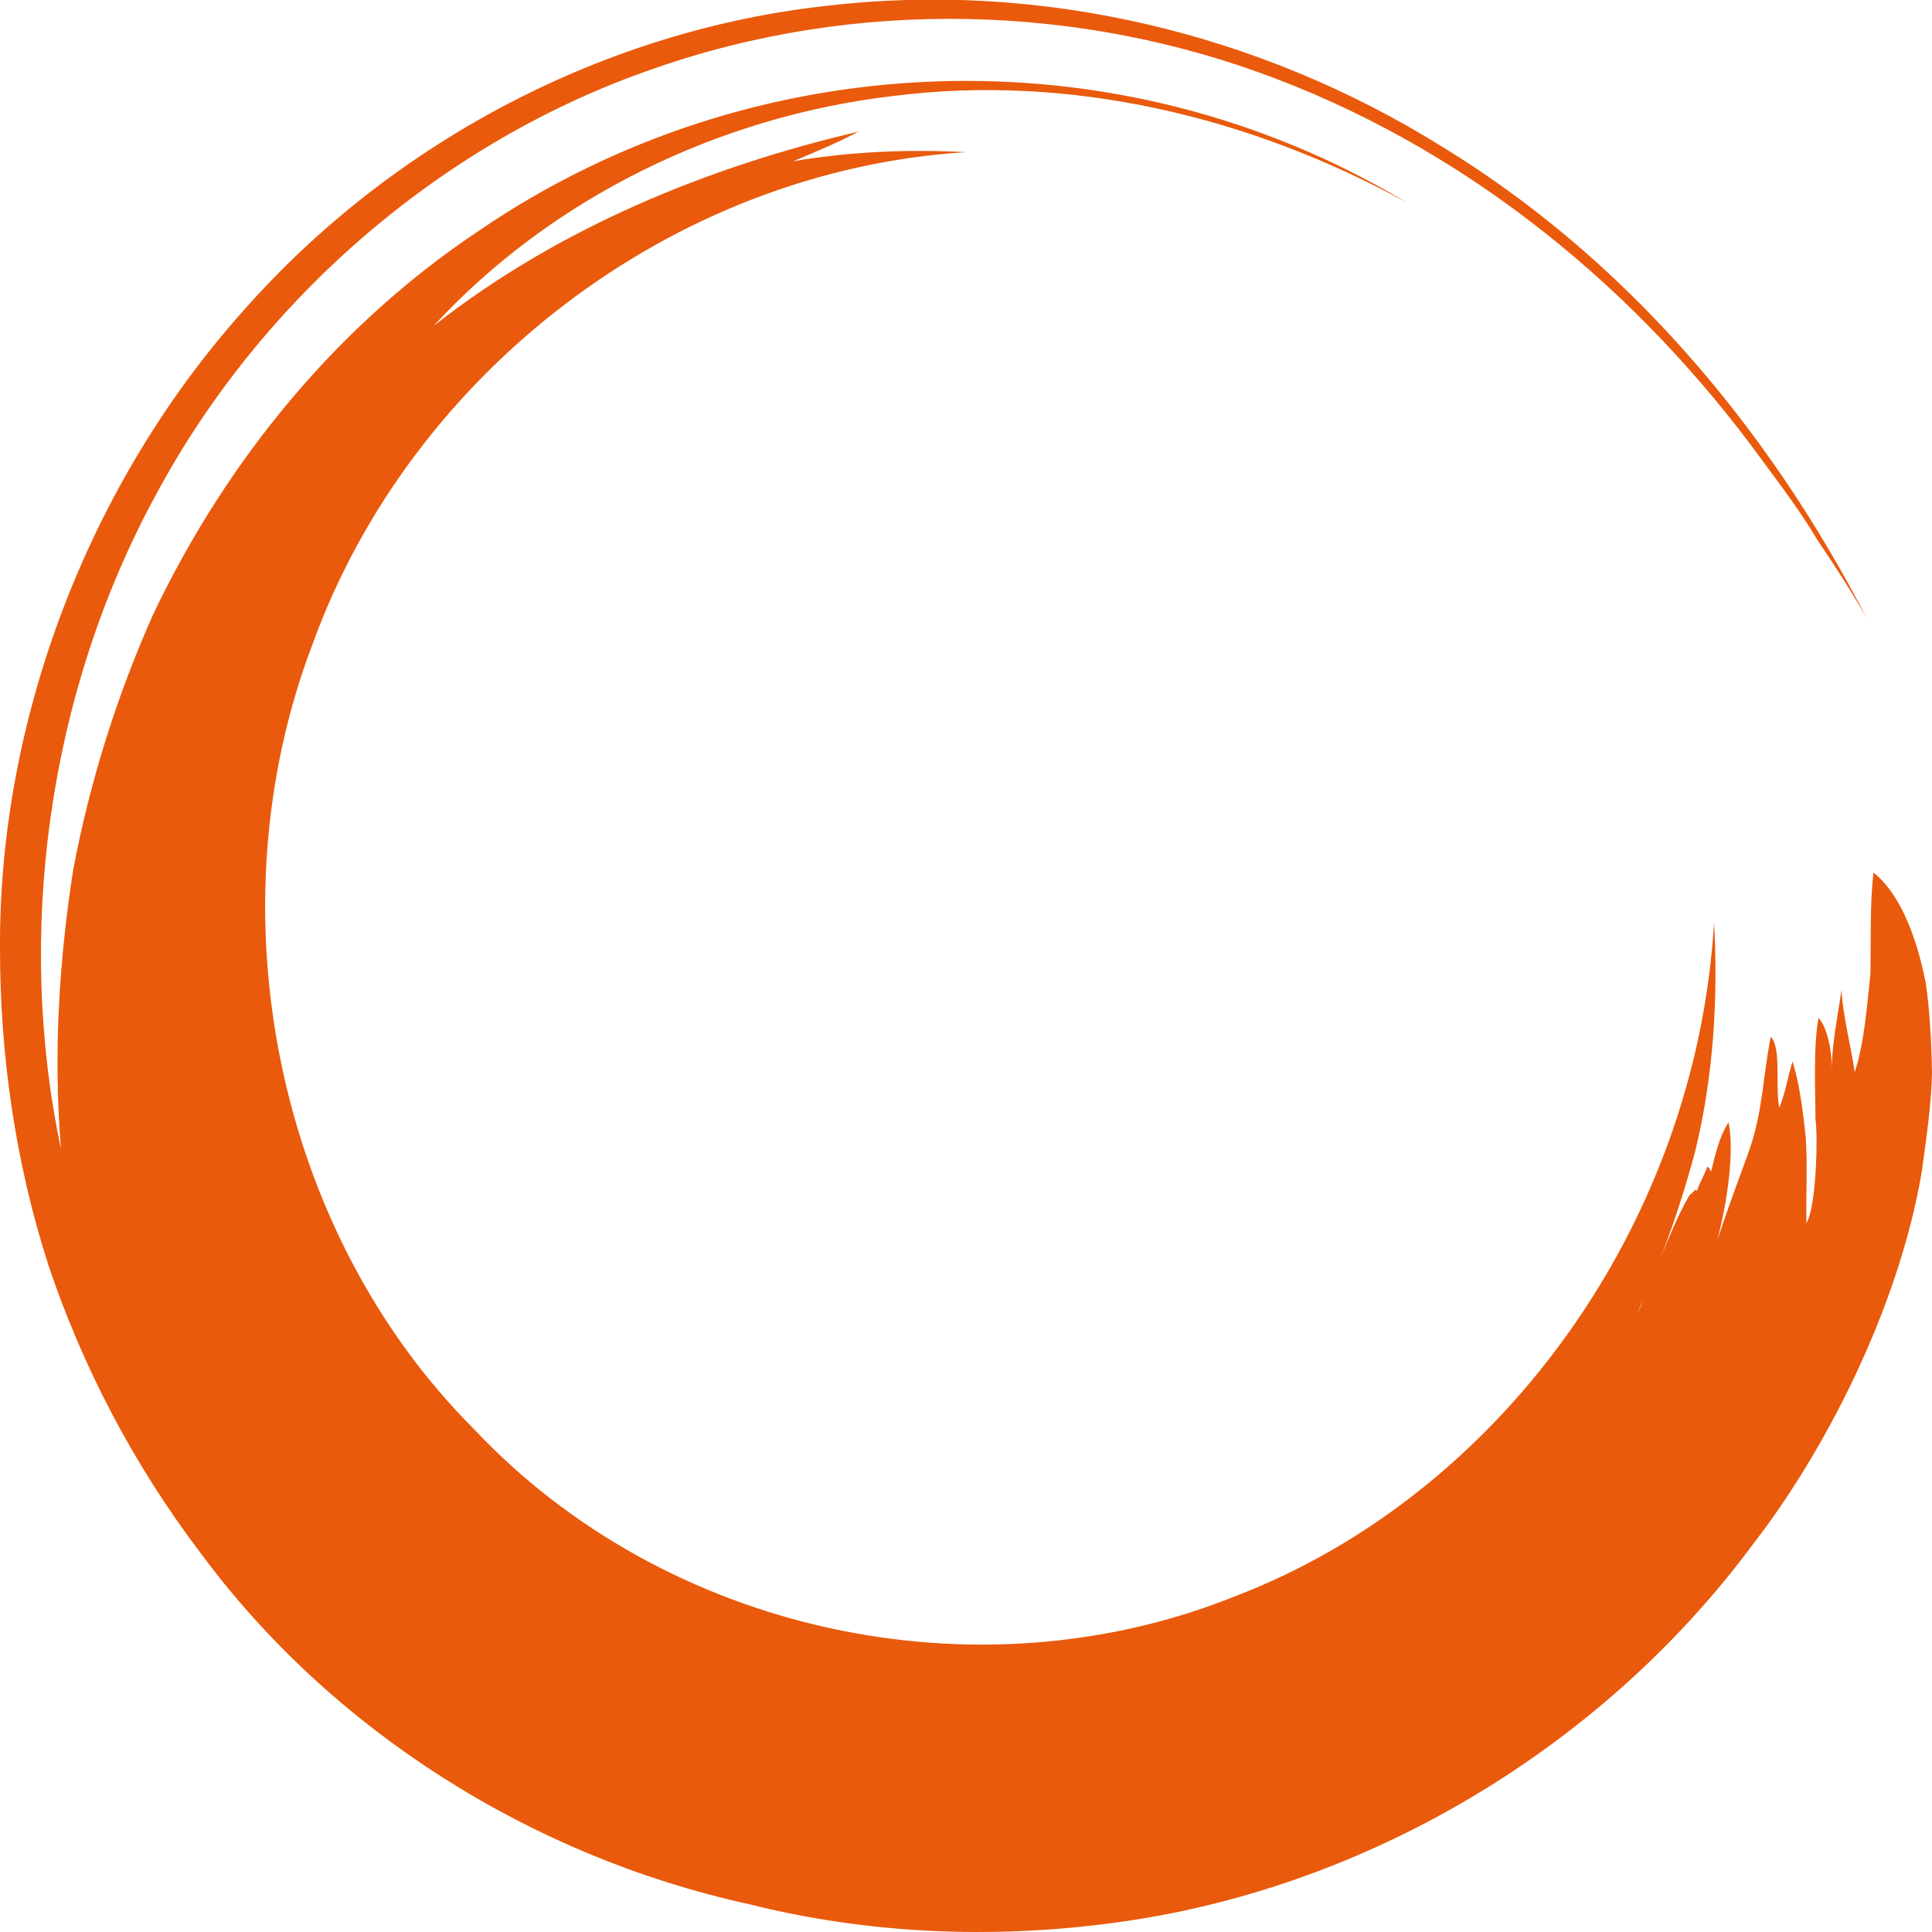
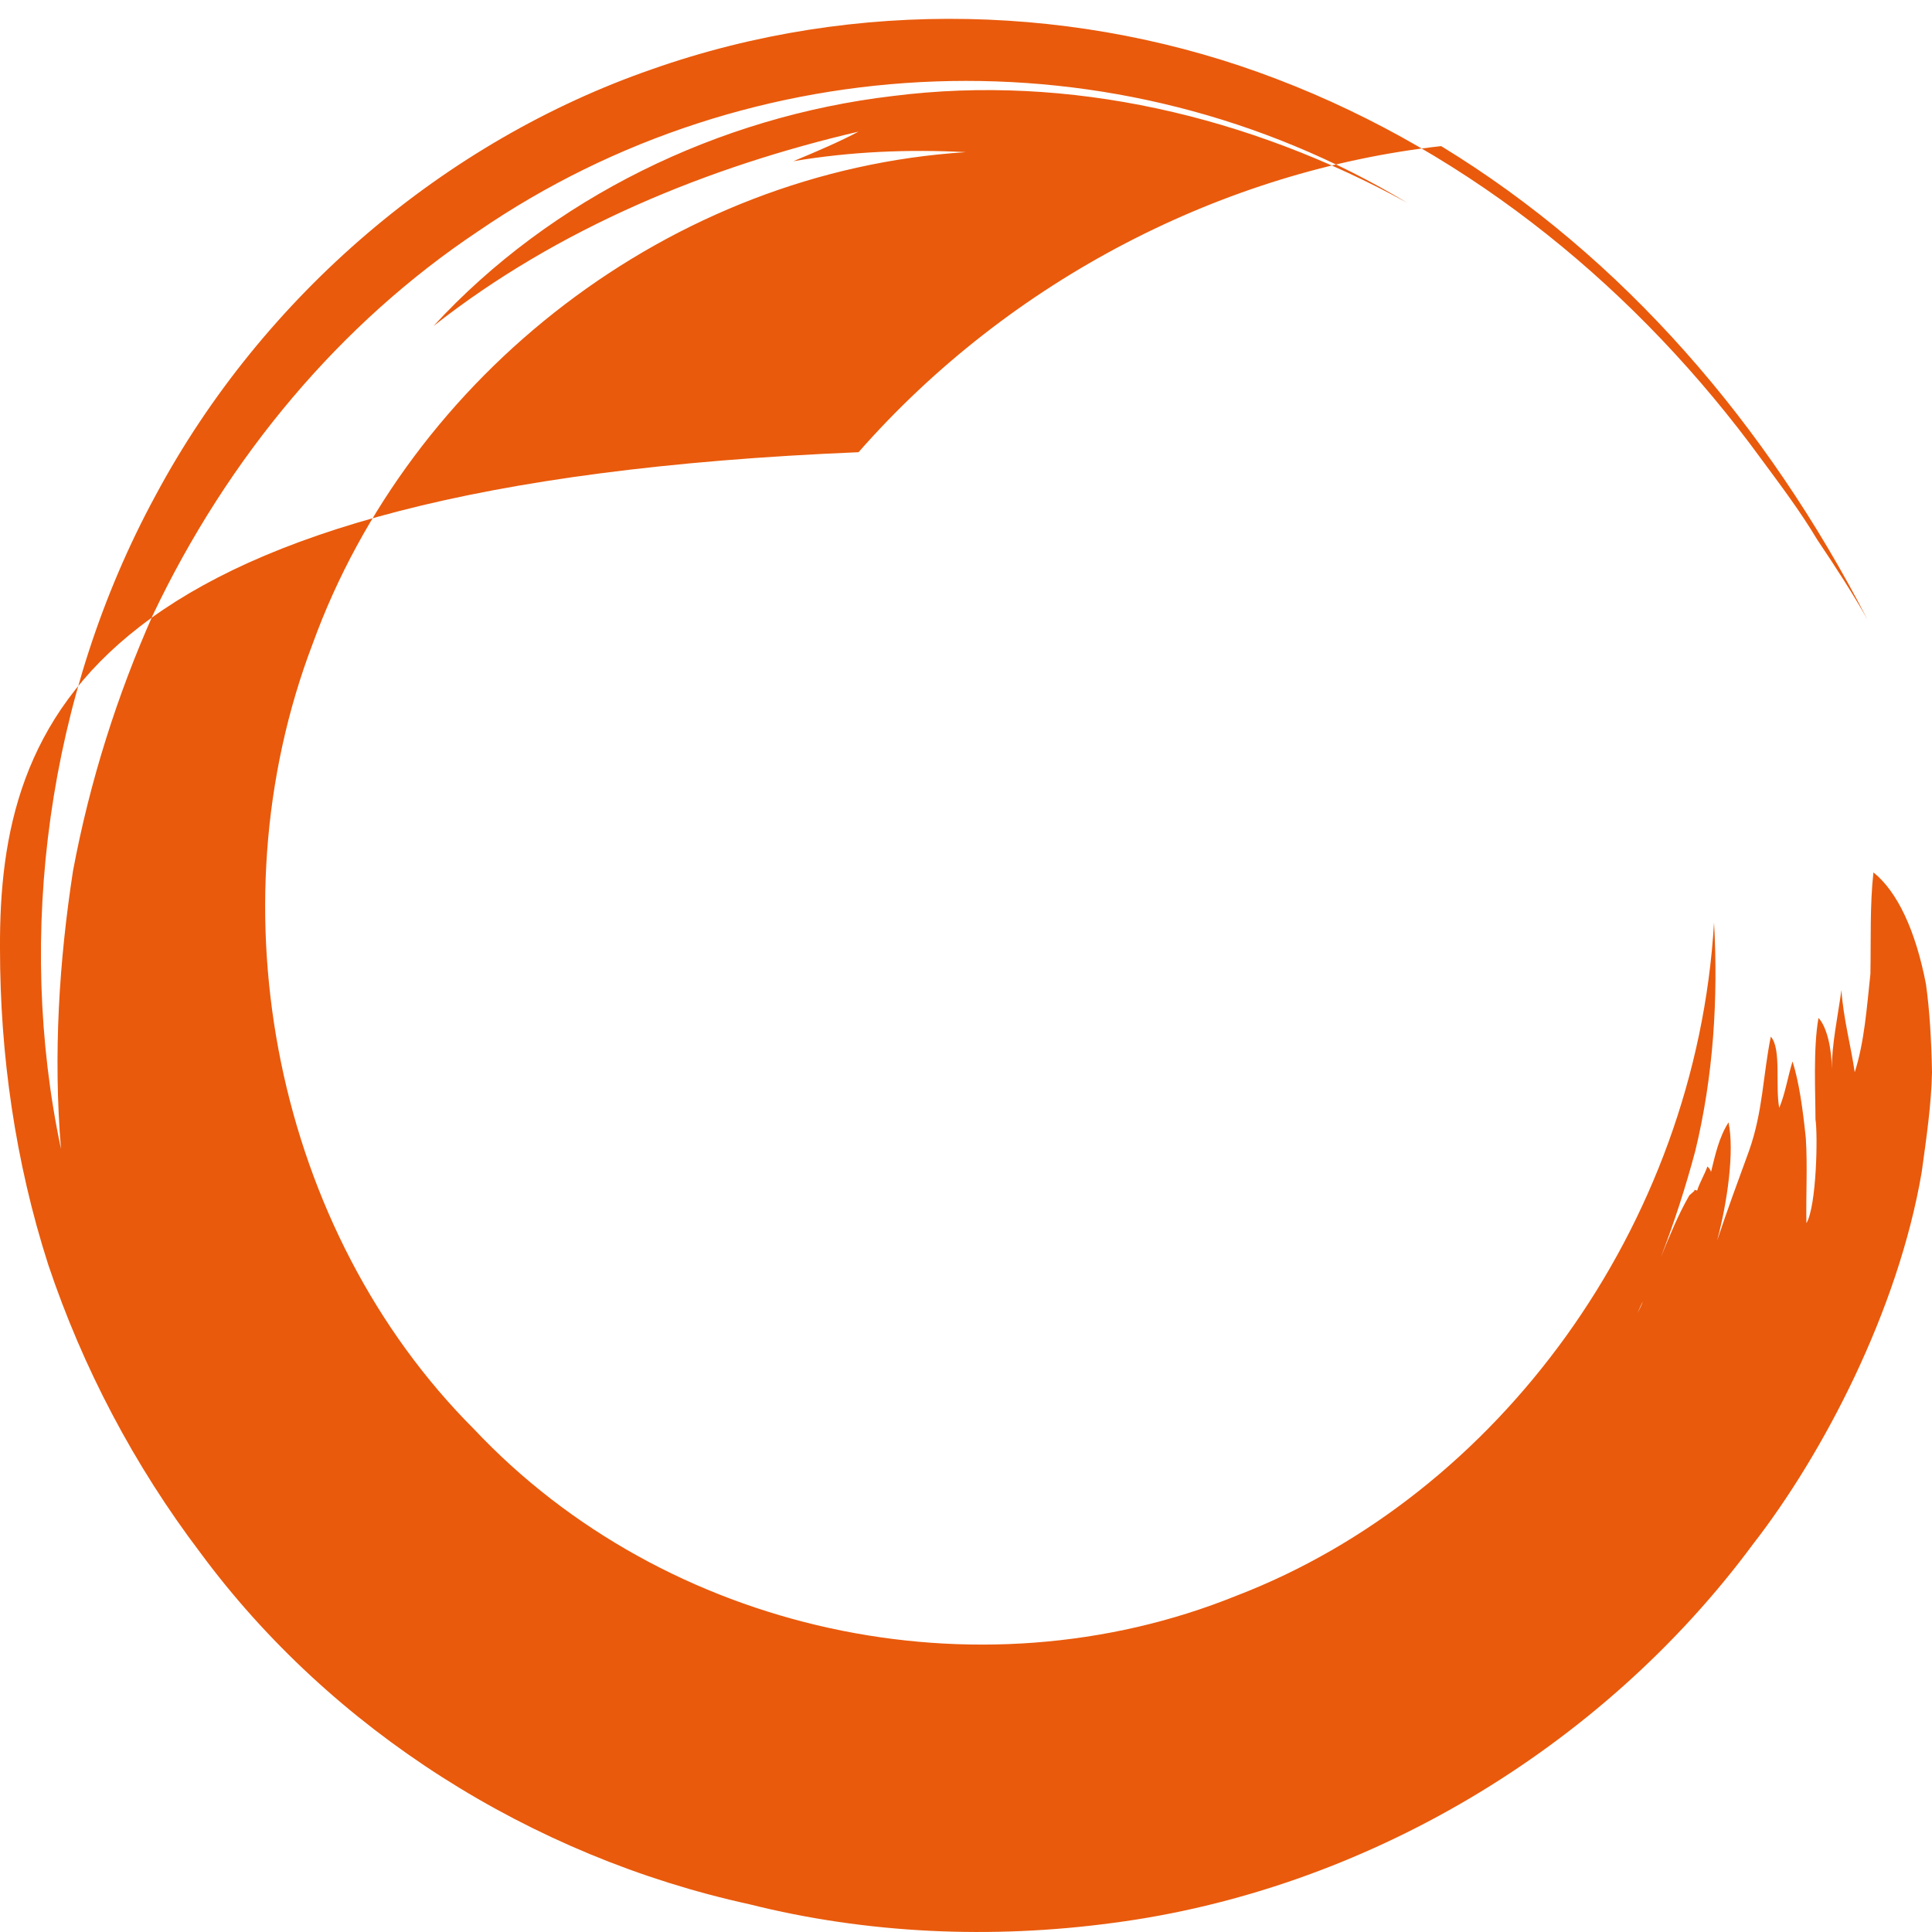
<svg xmlns="http://www.w3.org/2000/svg" version="1.1" id="Layer_1" x="0px" y="0px" viewBox="0 0 32 32" style="enable-background:new 0 0 32 32;" xml:space="preserve">
  <style type="text/css">
	.st0{fill:#E95A0C;}
</style>
-   <path class="st0" d="M31.9,16.3c-0.17-0.88-0.47-1.53-0.87-1.85c-0.06,0.54-0.04,1.11-0.05,1.68c-0.06,0.56-0.1,1.13-0.26,1.63  c-0.06-0.42-0.19-0.9-0.22-1.36c-0.06,0.43-0.16,0.9-0.16,1.31c0-0.34-0.08-0.7-0.22-0.85c-0.09,0.5-0.05,1.25-0.05,1.68  c0.04,0.25,0.02,1.43-0.15,1.72c-0.01-0.46,0.02-0.94-0.01-1.41c-0.05-0.48-0.11-0.92-0.22-1.27c-0.08,0.26-0.12,0.53-0.22,0.77  c-0.07-0.36,0.04-0.98-0.14-1.18c-0.13,0.64-0.13,1.24-0.36,1.89c-0.19,0.52-0.36,0.98-0.53,1.49c0.17-0.63,0.29-1.48,0.19-1.96  c-0.16,0.25-0.22,0.54-0.29,0.82c-0.01-0.04-0.04-0.07-0.06-0.09c-0.04,0.12-0.13,0.27-0.17,0.4c-0.02-0.01-0.04-0.01-0.06-0.01  l0.02,0.01l-0.09,0.08c-0.19,0.33-0.33,0.68-0.47,1.02c0.22-0.57,0.41-1.16,0.57-1.76c0.3-1.24,0.38-2.52,0.31-3.78  c-0.3,5.05-3.59,9.49-7.91,11.15c-4.3,1.74-9.46,0.61-12.63-2.76c-3.27-3.27-4.36-8.58-2.67-13.01C6.79,6.22,11.1,2.83,16,2.52  c-0.95-0.05-1.91-0.01-2.86,0.15c0.41-0.17,0.78-0.33,1.08-0.49C11.74,2.76,9.25,3.77,7.18,5.4c1.95-2.12,4.72-3.47,7.61-3.81  c2.92-0.37,5.9,0.33,8.52,1.77c-4.82-2.9-10.88-2.62-15.39,0.47c-2.28,1.52-4.14,3.73-5.39,6.36c-0.59,1.33-1.04,2.74-1.32,4.23  c-0.23,1.49-0.33,3.04-0.2,4.61C0.26,15.49,0.78,11.51,2.58,8.2c1.78-3.32,4.81-5.87,8.21-7.05c3.4-1.2,7.13-1.08,10.36,0.16  c3.25,1.24,6,3.52,8.02,6.29c0.31,0.42,0.65,0.87,0.93,1.34c0.31,0.46,0.6,0.91,0.83,1.32c-1.66-3.22-4.04-6-7.06-7.84  c-2.99-1.86-6.61-2.75-10.21-2.32c-3.59,0.4-7.13,2.2-9.65,5.07C1.47,8.02-0.02,11.91,0,15.71C0,17.46,0.25,19.24,0.8,20.95  c0.57,1.7,1.42,3.32,2.52,4.77c2.17,2.94,5.48,5.03,9.09,5.82c1.95,0.49,4.01,0.58,6.02,0.31c4.14-0.54,8.09-2.87,10.61-6.28  c1.15-1.48,2.4-3.86,2.79-6.16c0.08-0.58,0.16-1.13,0.17-1.65C31.99,17.22,31.96,16.73,31.9,16.3z M27.12,21.75  c0.12-0.26,0.24-0.52,0.34-0.79c-0.08,0.2-0.16,0.4-0.25,0.59C27.19,21.63,27.15,21.69,27.12,21.75z M26.98,22.02  c0.04-0.07,0.08-0.14,0.11-0.22C27.06,21.88,27.02,21.95,26.98,22.02z" />
+   <path class="st0" d="M31.9,16.3c-0.17-0.88-0.47-1.53-0.87-1.85c-0.06,0.54-0.04,1.11-0.05,1.68c-0.06,0.56-0.1,1.13-0.26,1.63  c-0.06-0.42-0.19-0.9-0.22-1.36c-0.06,0.43-0.16,0.9-0.16,1.31c0-0.34-0.08-0.7-0.22-0.85c-0.09,0.5-0.05,1.25-0.05,1.68  c0.04,0.25,0.02,1.43-0.15,1.72c-0.01-0.46,0.02-0.94-0.01-1.41c-0.05-0.48-0.11-0.92-0.22-1.27c-0.08,0.26-0.12,0.53-0.22,0.77  c-0.07-0.36,0.04-0.98-0.14-1.18c-0.13,0.64-0.13,1.24-0.36,1.89c-0.19,0.52-0.36,0.98-0.53,1.49c0.17-0.63,0.29-1.48,0.19-1.96  c-0.16,0.25-0.22,0.54-0.29,0.82c-0.01-0.04-0.04-0.07-0.06-0.09c-0.04,0.12-0.13,0.27-0.17,0.4c-0.02-0.01-0.04-0.01-0.06-0.01  l0.02,0.01l-0.09,0.08c-0.19,0.33-0.33,0.68-0.47,1.02c0.22-0.57,0.41-1.16,0.57-1.76c0.3-1.24,0.38-2.52,0.31-3.78  c-0.3,5.05-3.59,9.49-7.91,11.15c-4.3,1.74-9.46,0.61-12.63-2.76c-3.27-3.27-4.36-8.58-2.67-13.01C6.79,6.22,11.1,2.83,16,2.52  c-0.95-0.05-1.91-0.01-2.86,0.15c0.41-0.17,0.78-0.33,1.08-0.49C11.74,2.76,9.25,3.77,7.18,5.4c1.95-2.12,4.72-3.47,7.61-3.81  c2.92-0.37,5.9,0.33,8.52,1.77c-4.82-2.9-10.88-2.62-15.39,0.47c-2.28,1.52-4.14,3.73-5.39,6.36c-0.59,1.33-1.04,2.74-1.32,4.23  c-0.23,1.49-0.33,3.04-0.2,4.61C0.26,15.49,0.78,11.51,2.58,8.2c1.78-3.32,4.81-5.87,8.21-7.05c3.4-1.2,7.13-1.08,10.36,0.16  c3.25,1.24,6,3.52,8.02,6.29c0.31,0.42,0.65,0.87,0.93,1.34c0.31,0.46,0.6,0.91,0.83,1.32c-1.66-3.22-4.04-6-7.06-7.84  c-3.59,0.4-7.13,2.2-9.65,5.07C1.47,8.02-0.02,11.91,0,15.71C0,17.46,0.25,19.24,0.8,20.95  c0.57,1.7,1.42,3.32,2.52,4.77c2.17,2.94,5.48,5.03,9.09,5.82c1.95,0.49,4.01,0.58,6.02,0.31c4.14-0.54,8.09-2.87,10.61-6.28  c1.15-1.48,2.4-3.86,2.79-6.16c0.08-0.58,0.16-1.13,0.17-1.65C31.99,17.22,31.96,16.73,31.9,16.3z M27.12,21.75  c0.12-0.26,0.24-0.52,0.34-0.79c-0.08,0.2-0.16,0.4-0.25,0.59C27.19,21.63,27.15,21.69,27.12,21.75z M26.98,22.02  c0.04-0.07,0.08-0.14,0.11-0.22C27.06,21.88,27.02,21.95,26.98,22.02z" />
</svg>